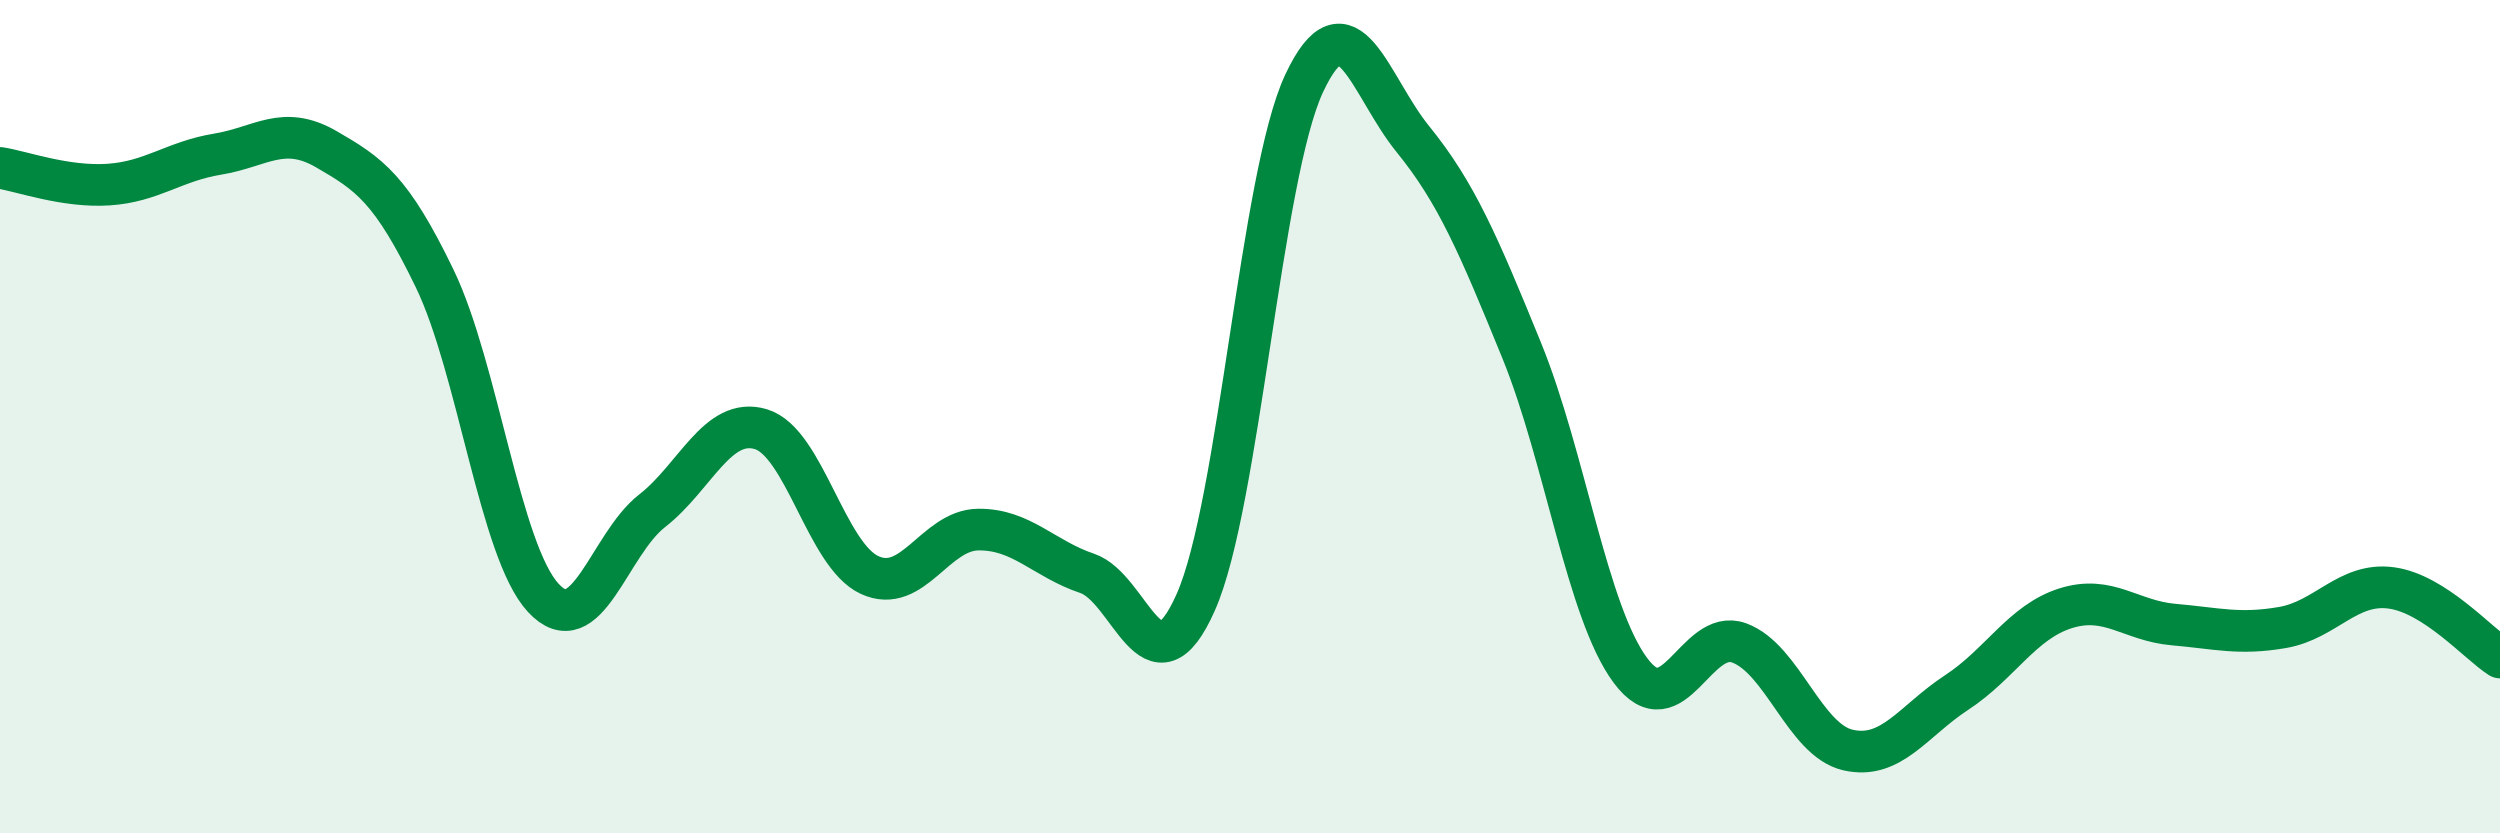
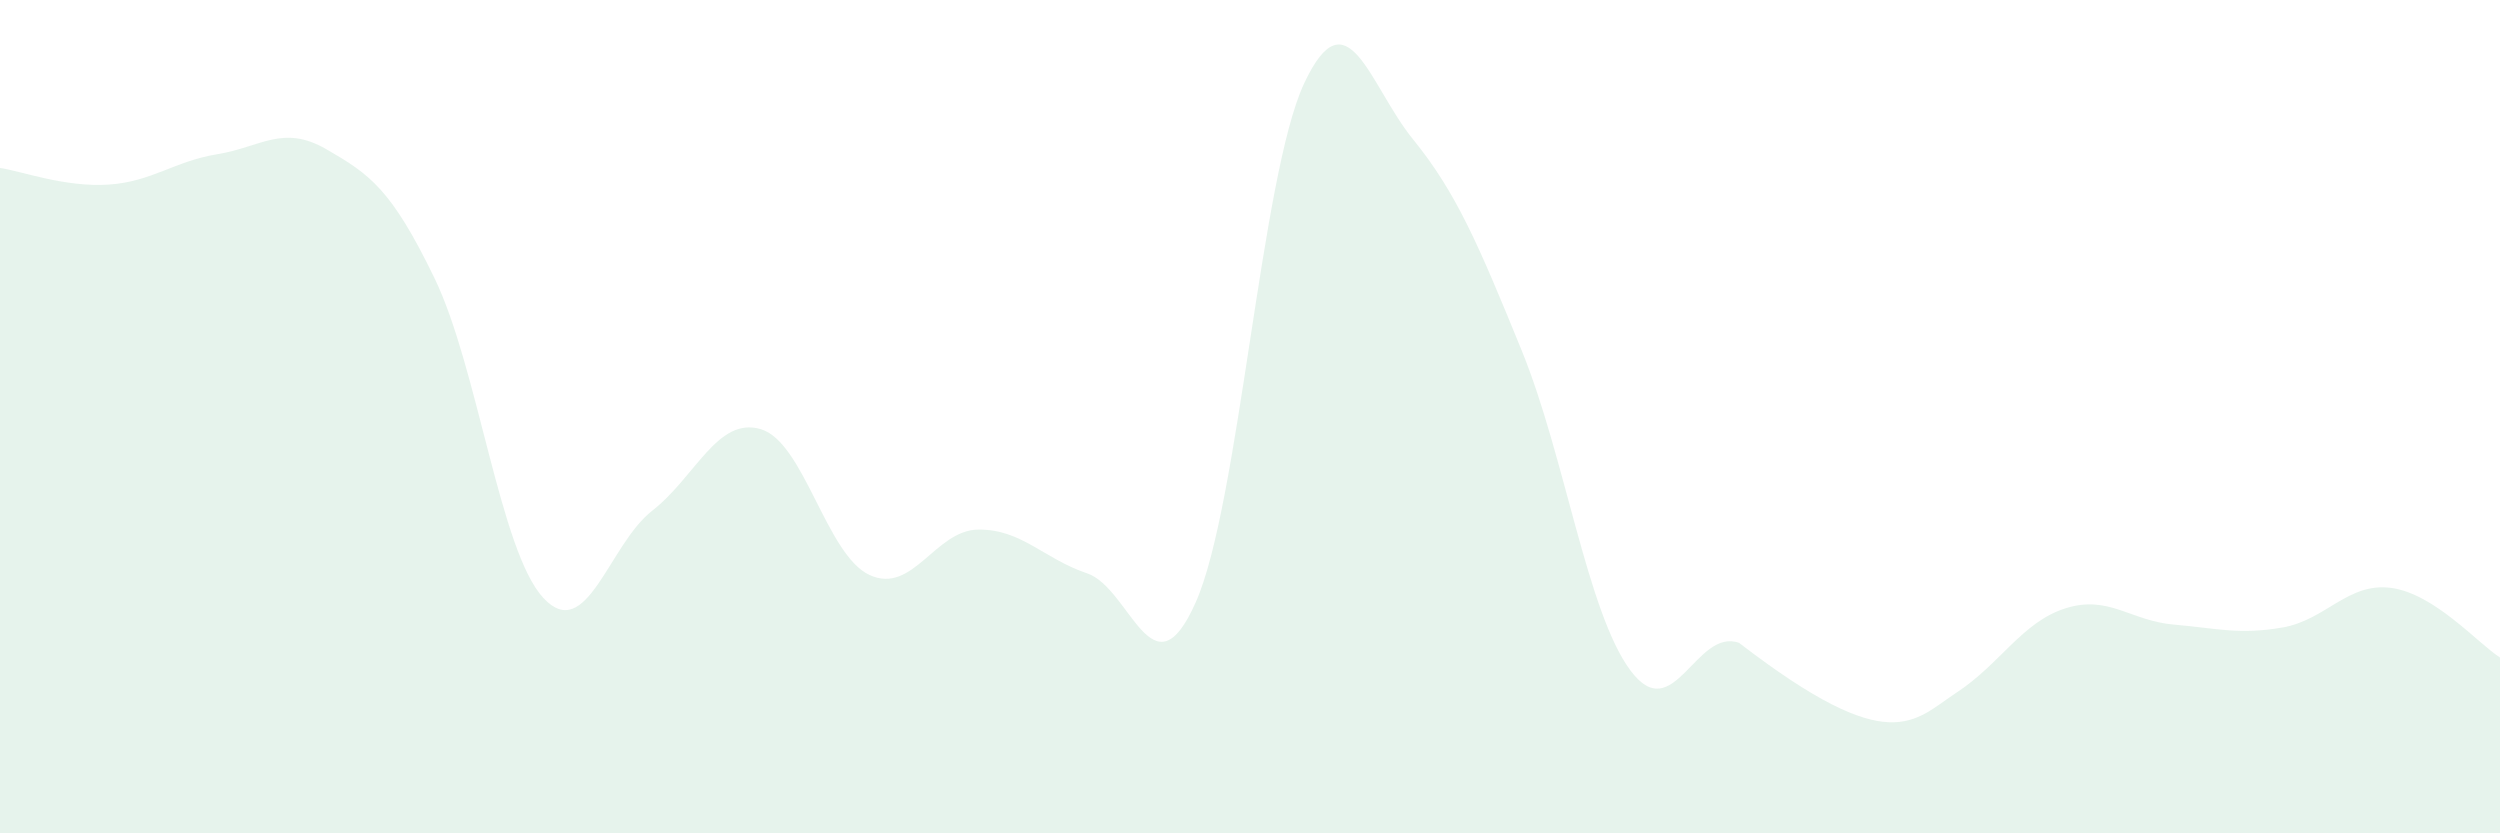
<svg xmlns="http://www.w3.org/2000/svg" width="60" height="20" viewBox="0 0 60 20">
-   <path d="M 0,4.03 C 0.52,4.11 1.57,4.5 2.61,4.43 C 3.65,4.36 4.18,3.87 5.22,3.7 C 6.26,3.53 6.79,2.98 7.83,3.58 C 8.87,4.18 9.39,4.53 10.43,6.68 C 11.47,8.83 12,13.23 13.04,14.35 C 14.08,15.47 14.61,13.07 15.65,12.26 C 16.69,11.45 17.22,9.99 18.26,10.3 C 19.3,10.61 19.83,13.32 20.87,13.8 C 21.91,14.28 22.44,12.72 23.48,12.71 C 24.52,12.7 25.05,13.41 26.09,13.76 C 27.13,14.11 27.66,16.8 28.7,14.45 C 29.74,12.1 30.26,4.22 31.3,2 C 32.34,-0.22 32.87,2.06 33.91,3.34 C 34.95,4.62 35.48,5.86 36.52,8.41 C 37.56,10.96 38.09,14.69 39.13,16.09 C 40.17,17.49 40.7,15.05 41.74,15.43 C 42.78,15.81 43.31,17.76 44.35,18 C 45.39,18.24 45.92,17.3 46.96,16.62 C 48,15.94 48.53,14.93 49.57,14.6 C 50.61,14.27 51.13,14.9 52.17,14.99 C 53.21,15.08 53.74,15.24 54.78,15.06 C 55.82,14.88 56.35,13.97 57.39,14.11 C 58.43,14.25 59.48,15.45 60,15.78L60 20L0 20Z" fill="#008740" opacity="0.1" stroke-linecap="round" stroke-linejoin="round" />
-   <path d="M 0,4.03 C 0.52,4.11 1.57,4.5 2.61,4.43 C 3.65,4.36 4.18,3.87 5.22,3.7 C 6.26,3.53 6.79,2.98 7.83,3.58 C 8.87,4.18 9.39,4.53 10.43,6.68 C 11.47,8.83 12,13.23 13.04,14.35 C 14.08,15.47 14.61,13.07 15.65,12.26 C 16.69,11.45 17.22,9.99 18.26,10.3 C 19.3,10.61 19.83,13.32 20.87,13.8 C 21.91,14.28 22.44,12.72 23.48,12.71 C 24.52,12.7 25.05,13.41 26.09,13.76 C 27.13,14.11 27.66,16.8 28.7,14.45 C 29.74,12.1 30.26,4.22 31.3,2 C 32.34,-0.22 32.87,2.06 33.91,3.34 C 34.95,4.62 35.48,5.86 36.52,8.41 C 37.56,10.96 38.09,14.69 39.13,16.09 C 40.17,17.49 40.7,15.05 41.74,15.43 C 42.78,15.81 43.31,17.76 44.35,18 C 45.39,18.24 45.92,17.3 46.96,16.62 C 48,15.94 48.53,14.93 49.57,14.6 C 50.61,14.27 51.13,14.9 52.17,14.99 C 53.21,15.08 53.74,15.24 54.78,15.06 C 55.82,14.88 56.35,13.97 57.39,14.11 C 58.43,14.25 59.48,15.45 60,15.78" stroke="#008740" stroke-width="1" fill="none" stroke-linecap="round" stroke-linejoin="round" />
+   <path d="M 0,4.03 C 0.52,4.11 1.57,4.5 2.61,4.43 C 3.65,4.36 4.18,3.87 5.22,3.7 C 6.26,3.53 6.79,2.98 7.83,3.58 C 8.87,4.18 9.39,4.53 10.43,6.68 C 11.47,8.83 12,13.23 13.04,14.35 C 14.08,15.47 14.61,13.07 15.65,12.26 C 16.69,11.45 17.22,9.99 18.26,10.3 C 19.3,10.61 19.83,13.32 20.87,13.8 C 21.91,14.28 22.44,12.72 23.48,12.71 C 24.52,12.7 25.05,13.41 26.09,13.76 C 27.13,14.11 27.66,16.8 28.7,14.45 C 29.74,12.1 30.26,4.22 31.3,2 C 32.34,-0.22 32.87,2.06 33.91,3.34 C 34.95,4.62 35.48,5.86 36.52,8.41 C 37.56,10.96 38.09,14.69 39.13,16.09 C 40.17,17.49 40.7,15.05 41.74,15.43 C 45.39,18.24 45.92,17.3 46.96,16.62 C 48,15.94 48.53,14.93 49.57,14.6 C 50.61,14.27 51.13,14.9 52.17,14.99 C 53.21,15.08 53.74,15.24 54.78,15.06 C 55.82,14.88 56.35,13.97 57.39,14.11 C 58.43,14.25 59.48,15.45 60,15.78L60 20L0 20Z" fill="#008740" opacity="0.1" stroke-linecap="round" stroke-linejoin="round" />
</svg>